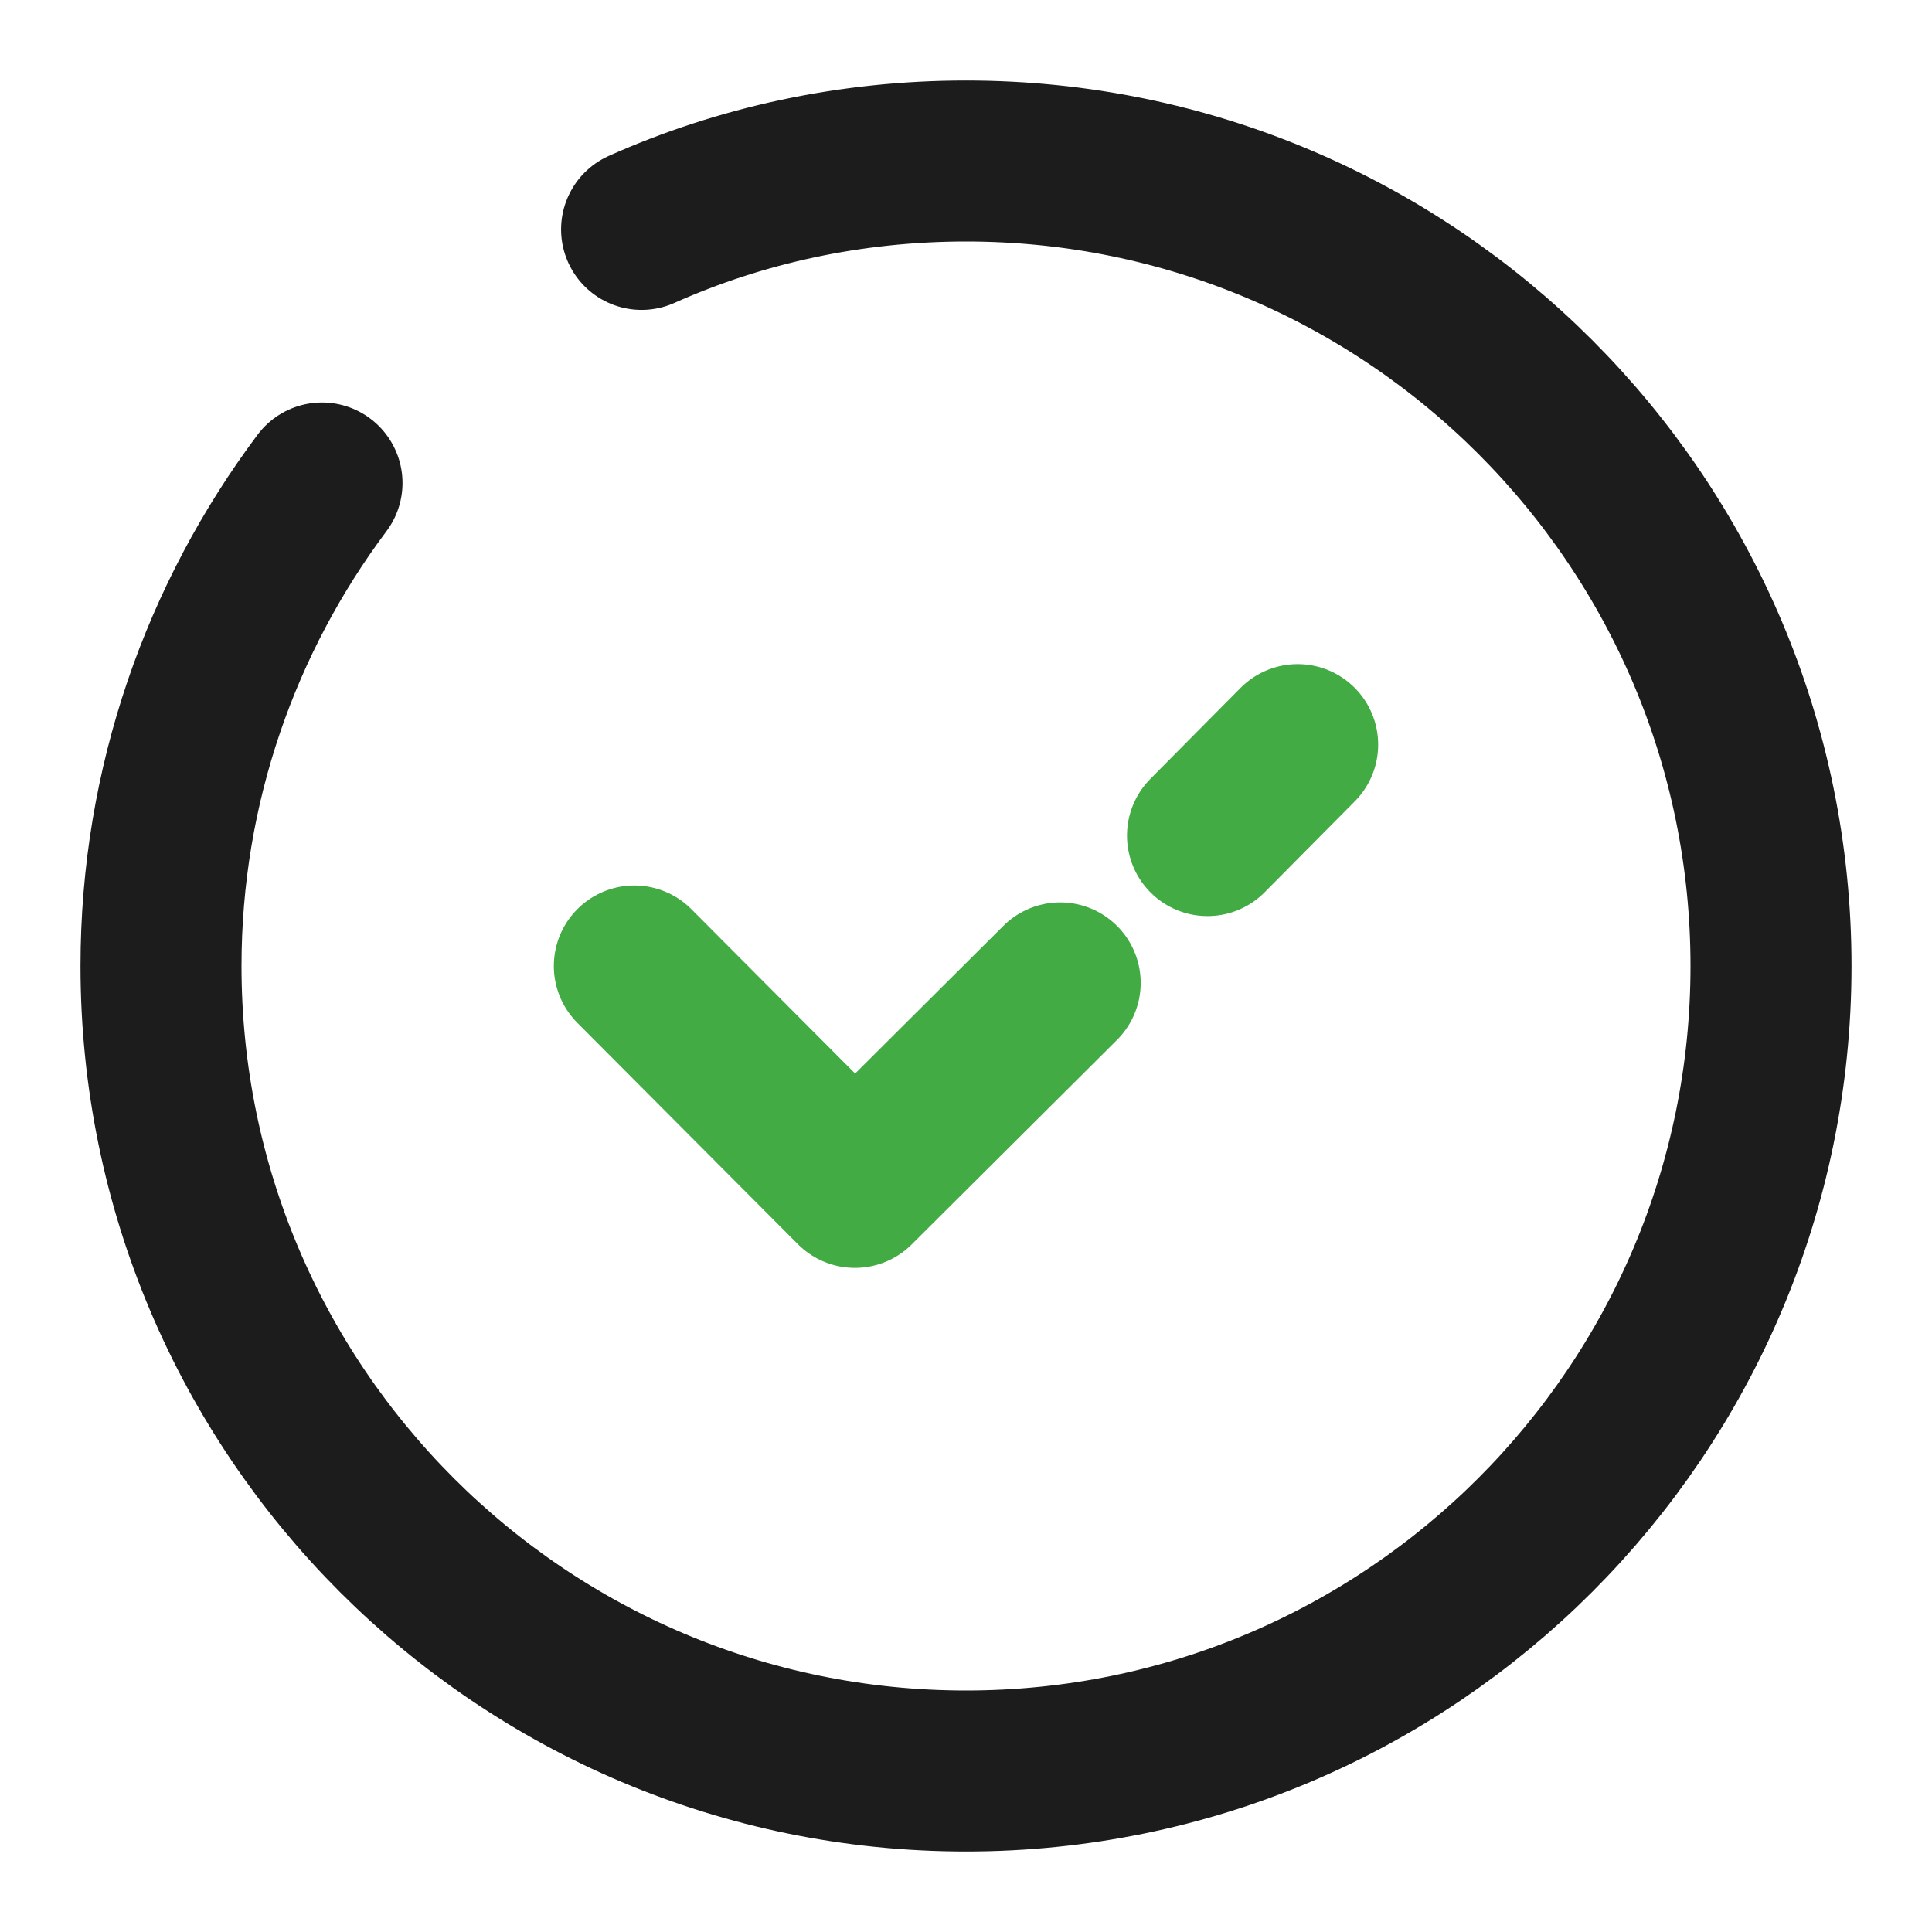
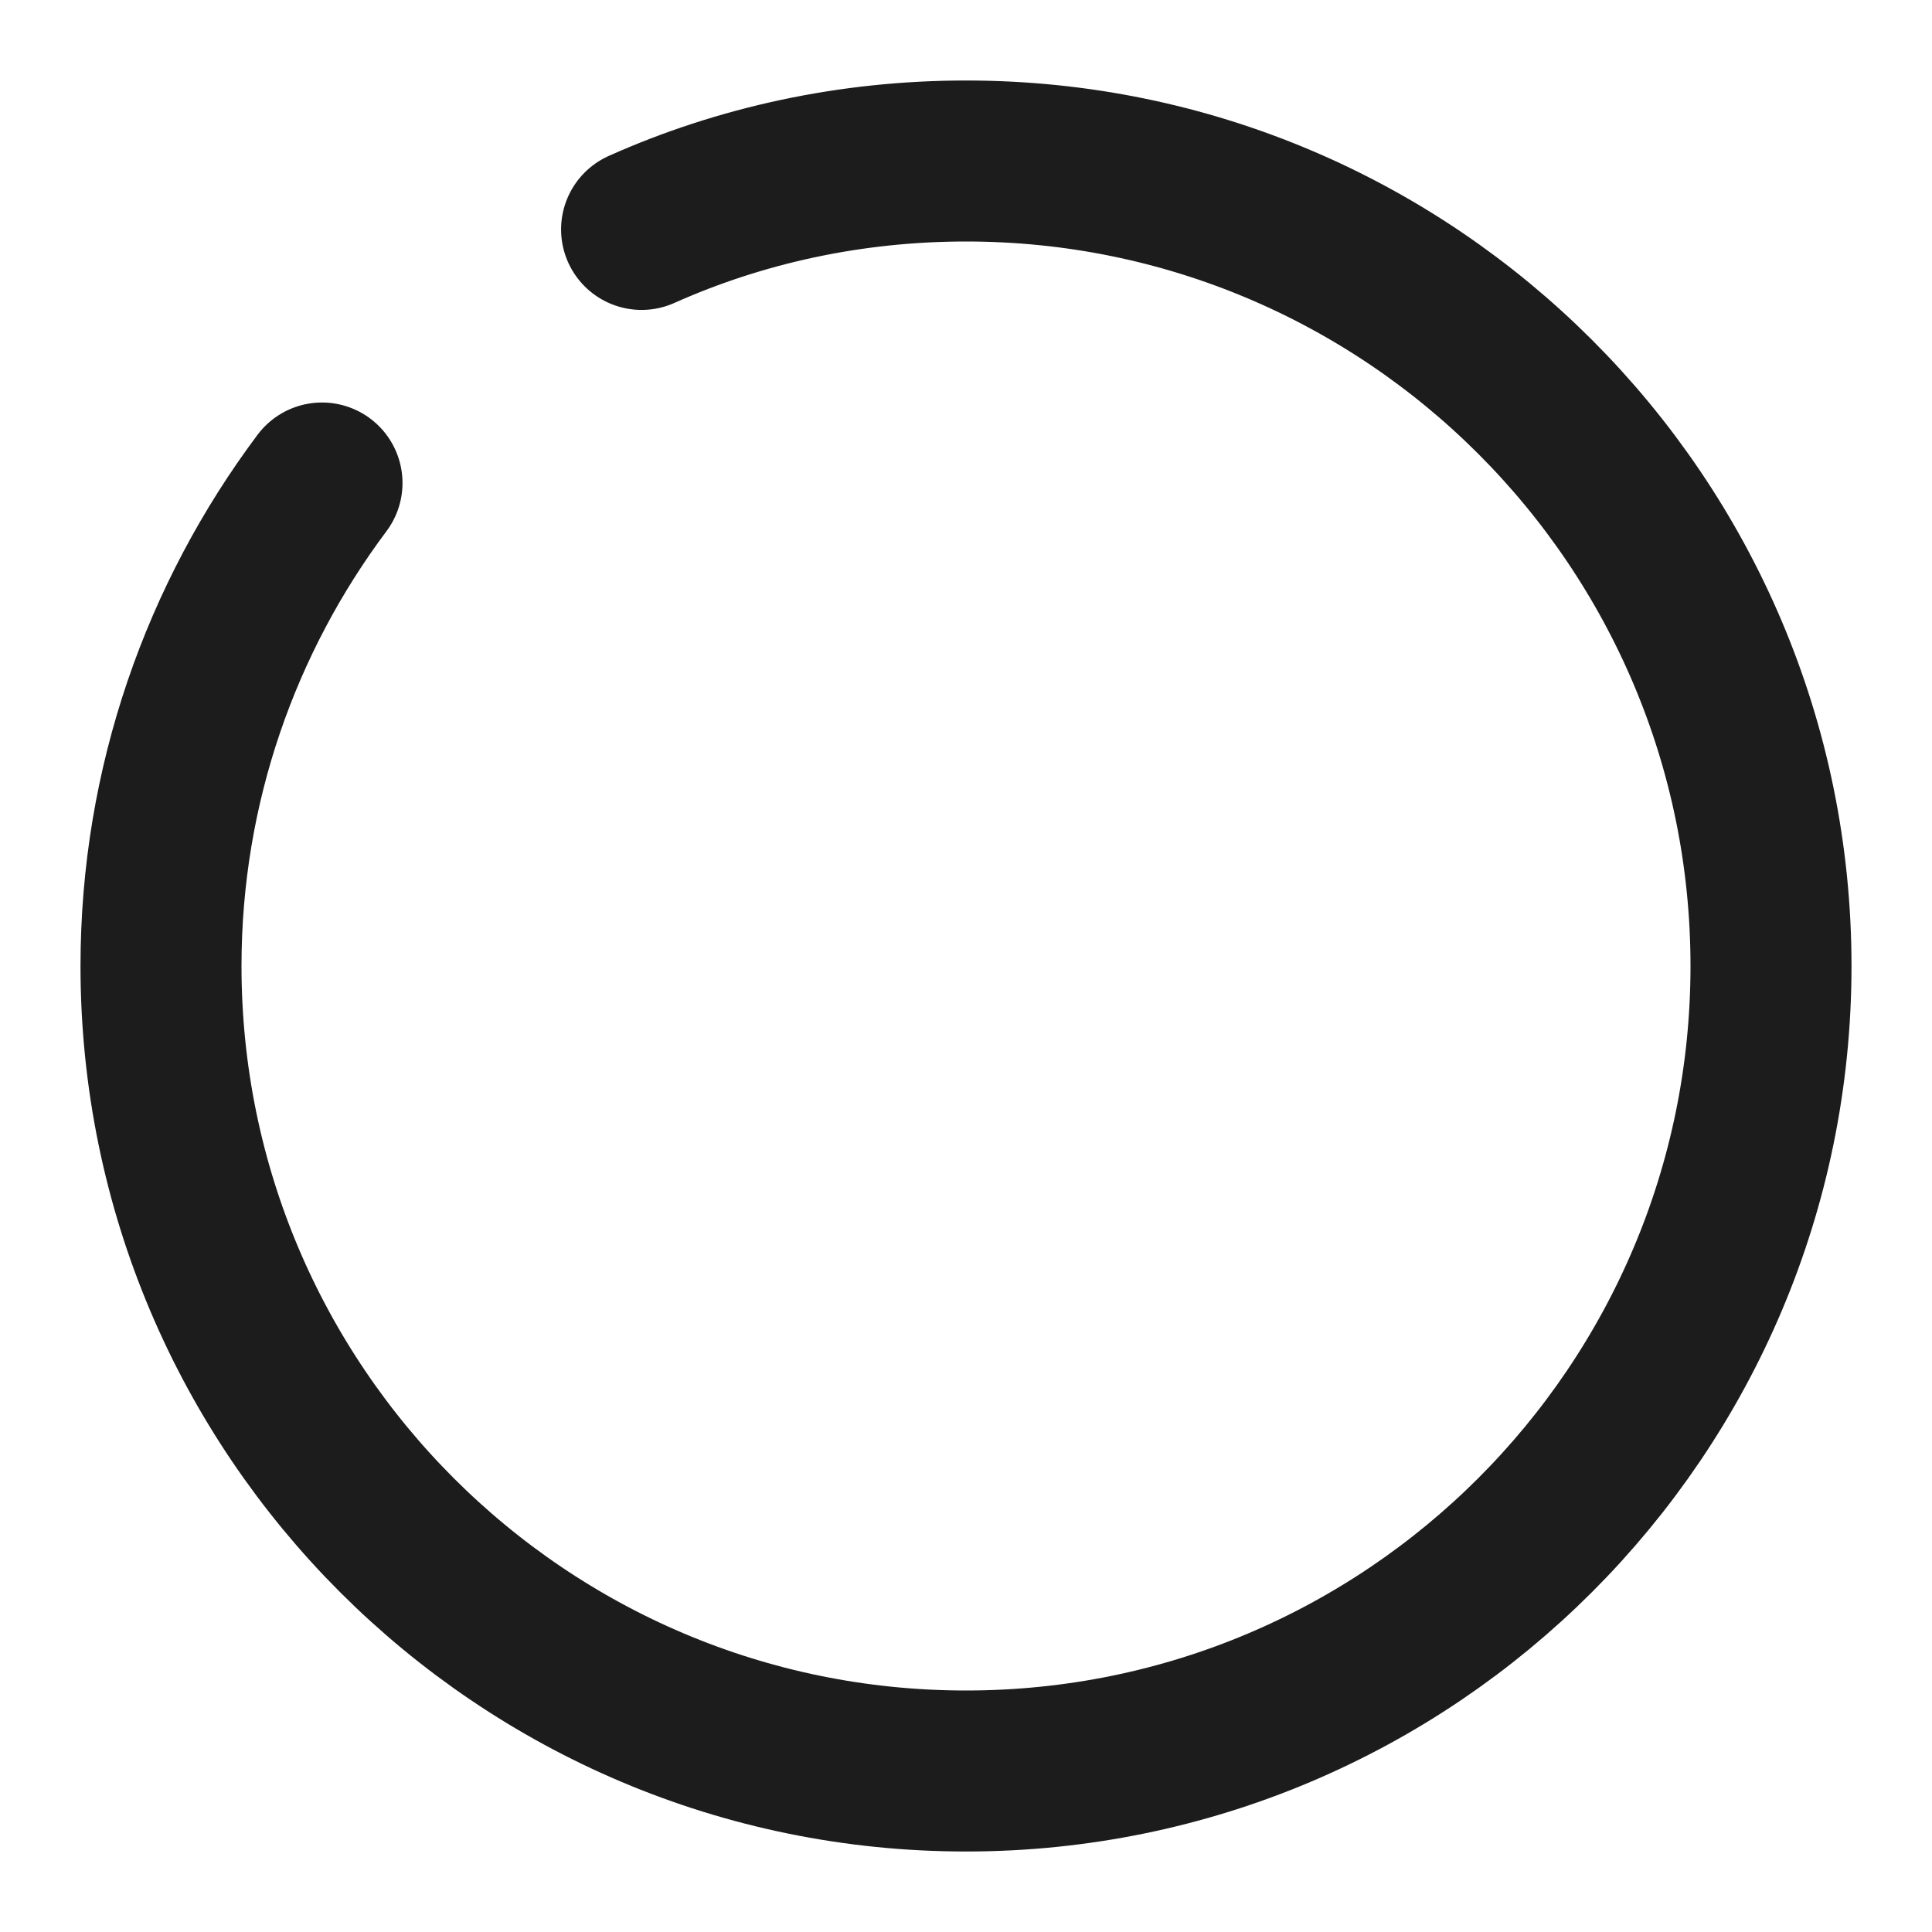
<svg xmlns="http://www.w3.org/2000/svg" width="24" height="24" viewBox="0 0 24 24" fill="none">
  <path d="M4 6C2.75 7.67 2 9.75 2 12C2 17.52 6.48 22 12 22C17.52 22 22 17.52 22 12C22 6.48 17.52 2 12 2C10.57 2 9.2 2.3 7.97 2.85" stroke="#1C1C1C" stroke-width="2" stroke-linecap="round" stroke-linejoin="round" />
-   <path d="M15 10.38L16.12 9.25" stroke="#42AB44" stroke-width="2" stroke-linecap="round" stroke-linejoin="round" />
-   <path d="M7.88 12L10.62 14.75L13.17 12.21" stroke="#42AB44" stroke-width="2" stroke-linecap="round" stroke-linejoin="round" />
</svg>